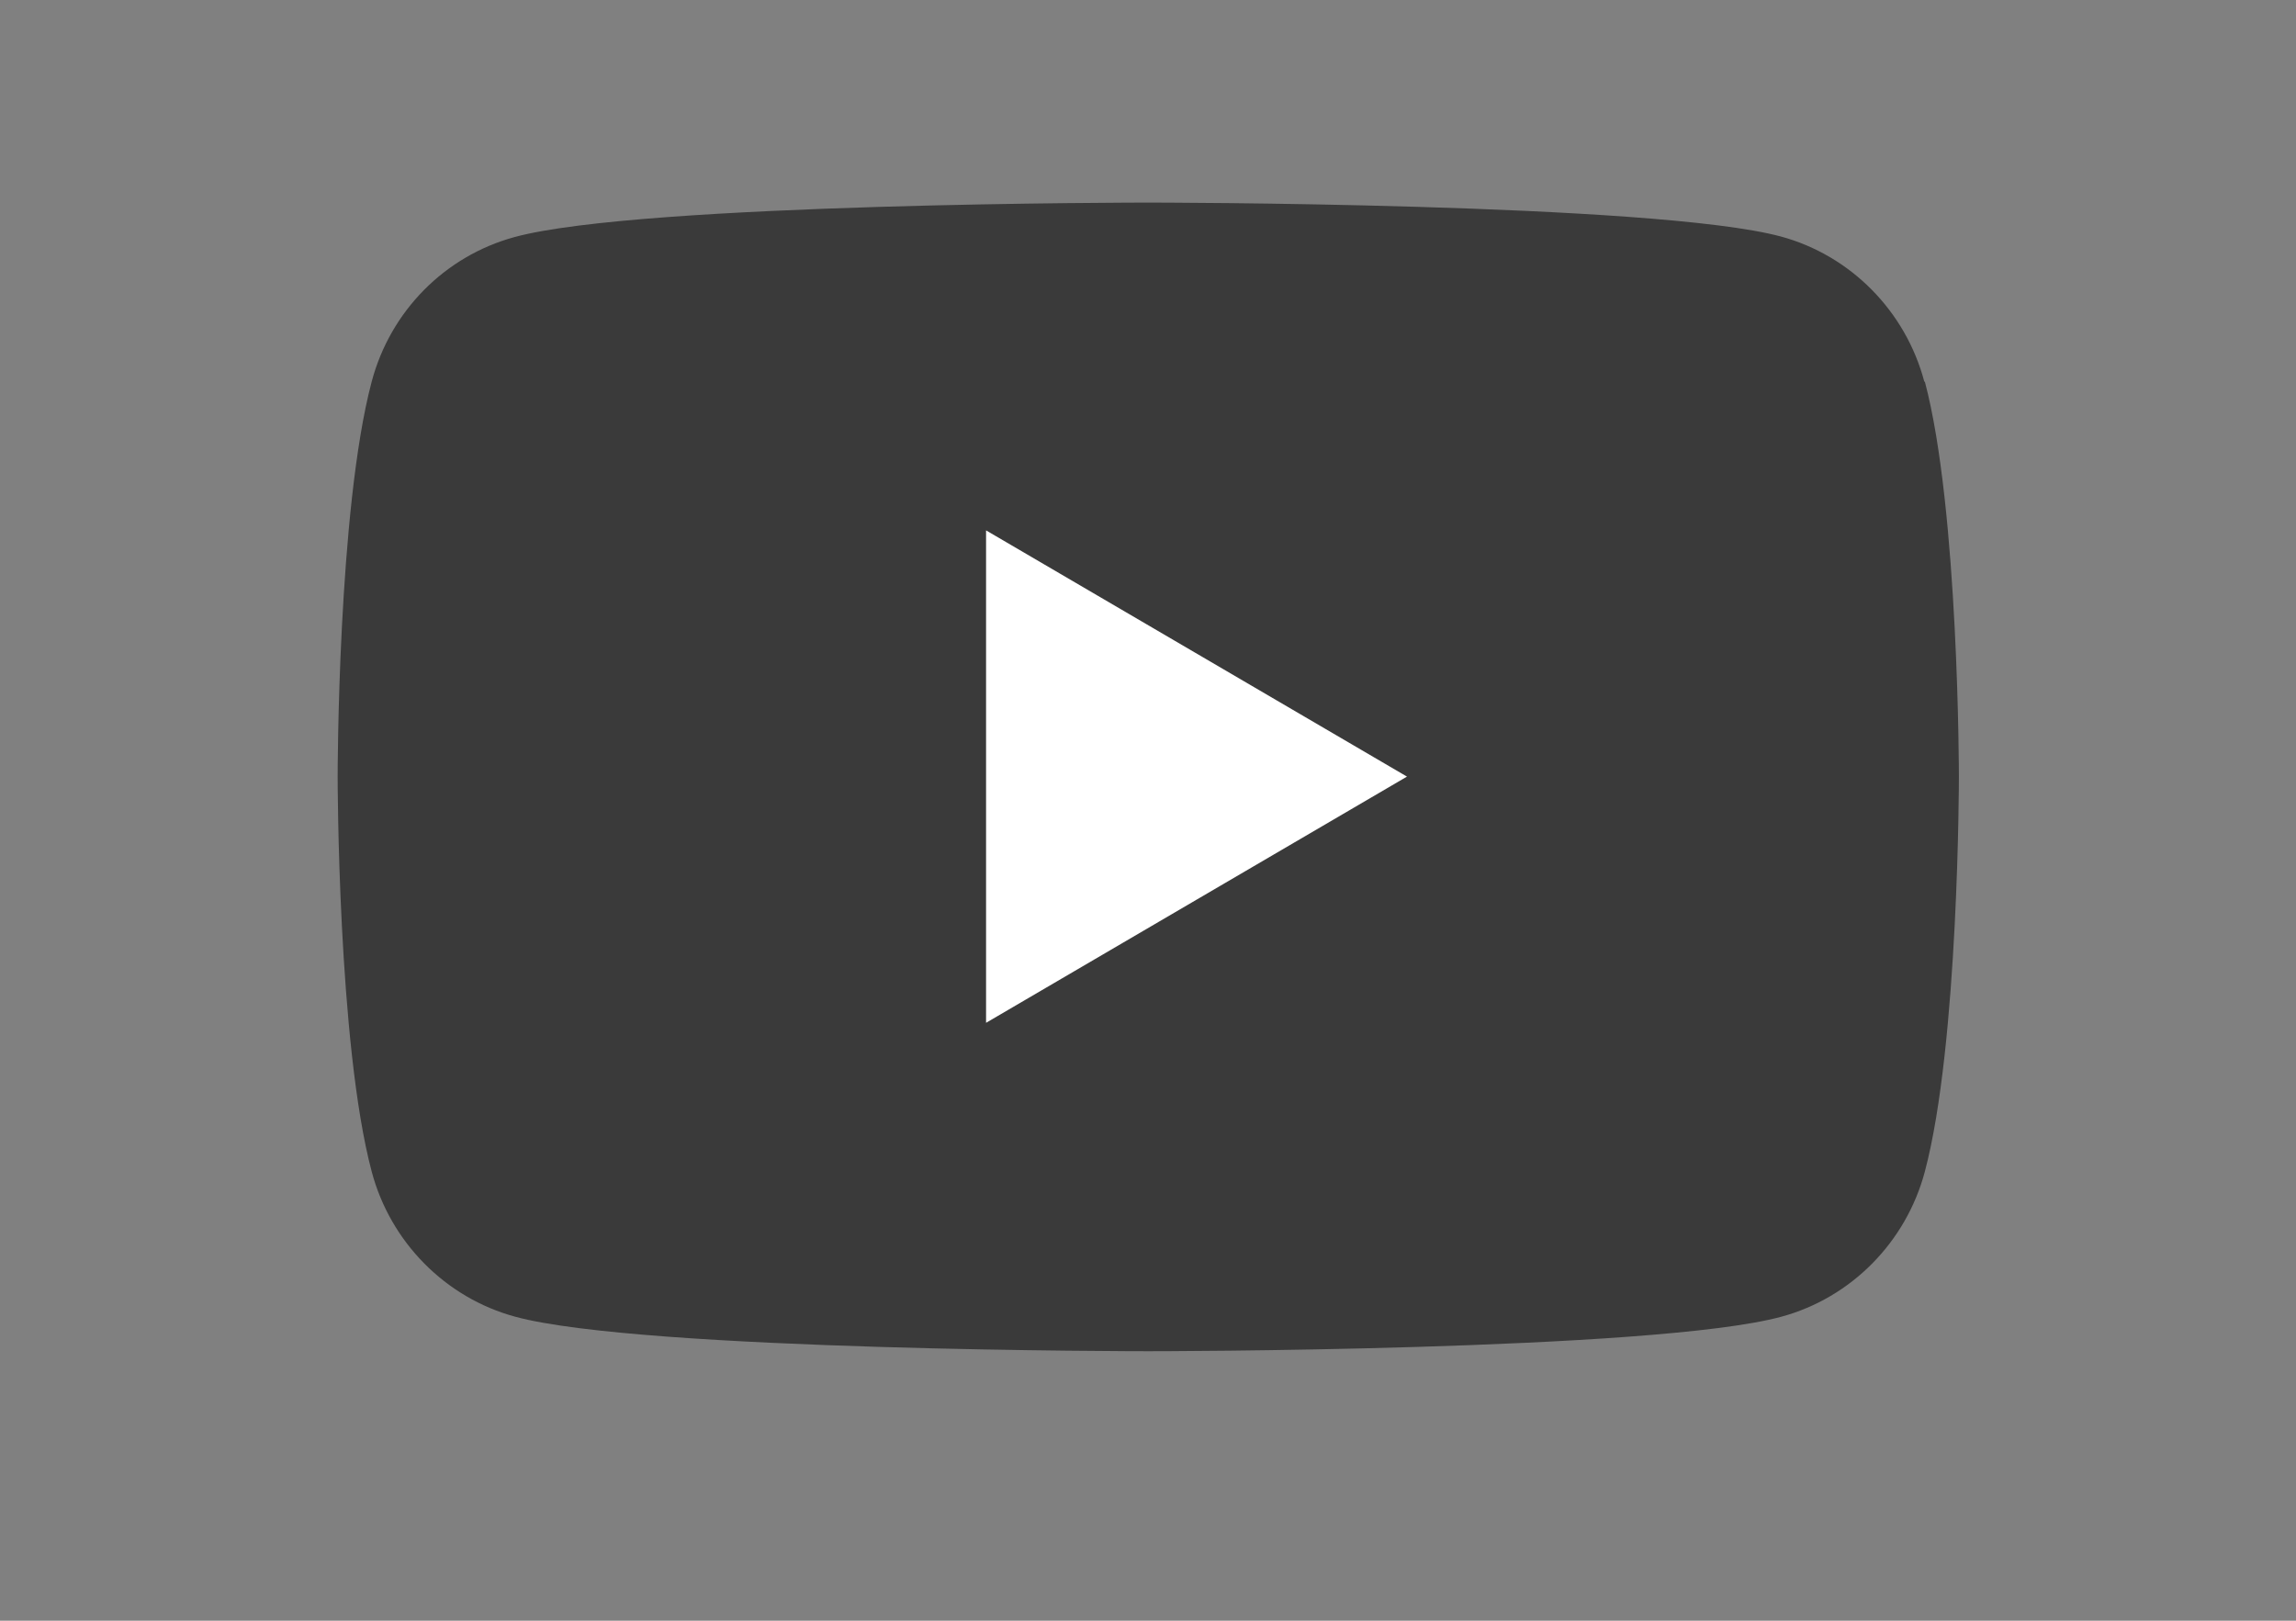
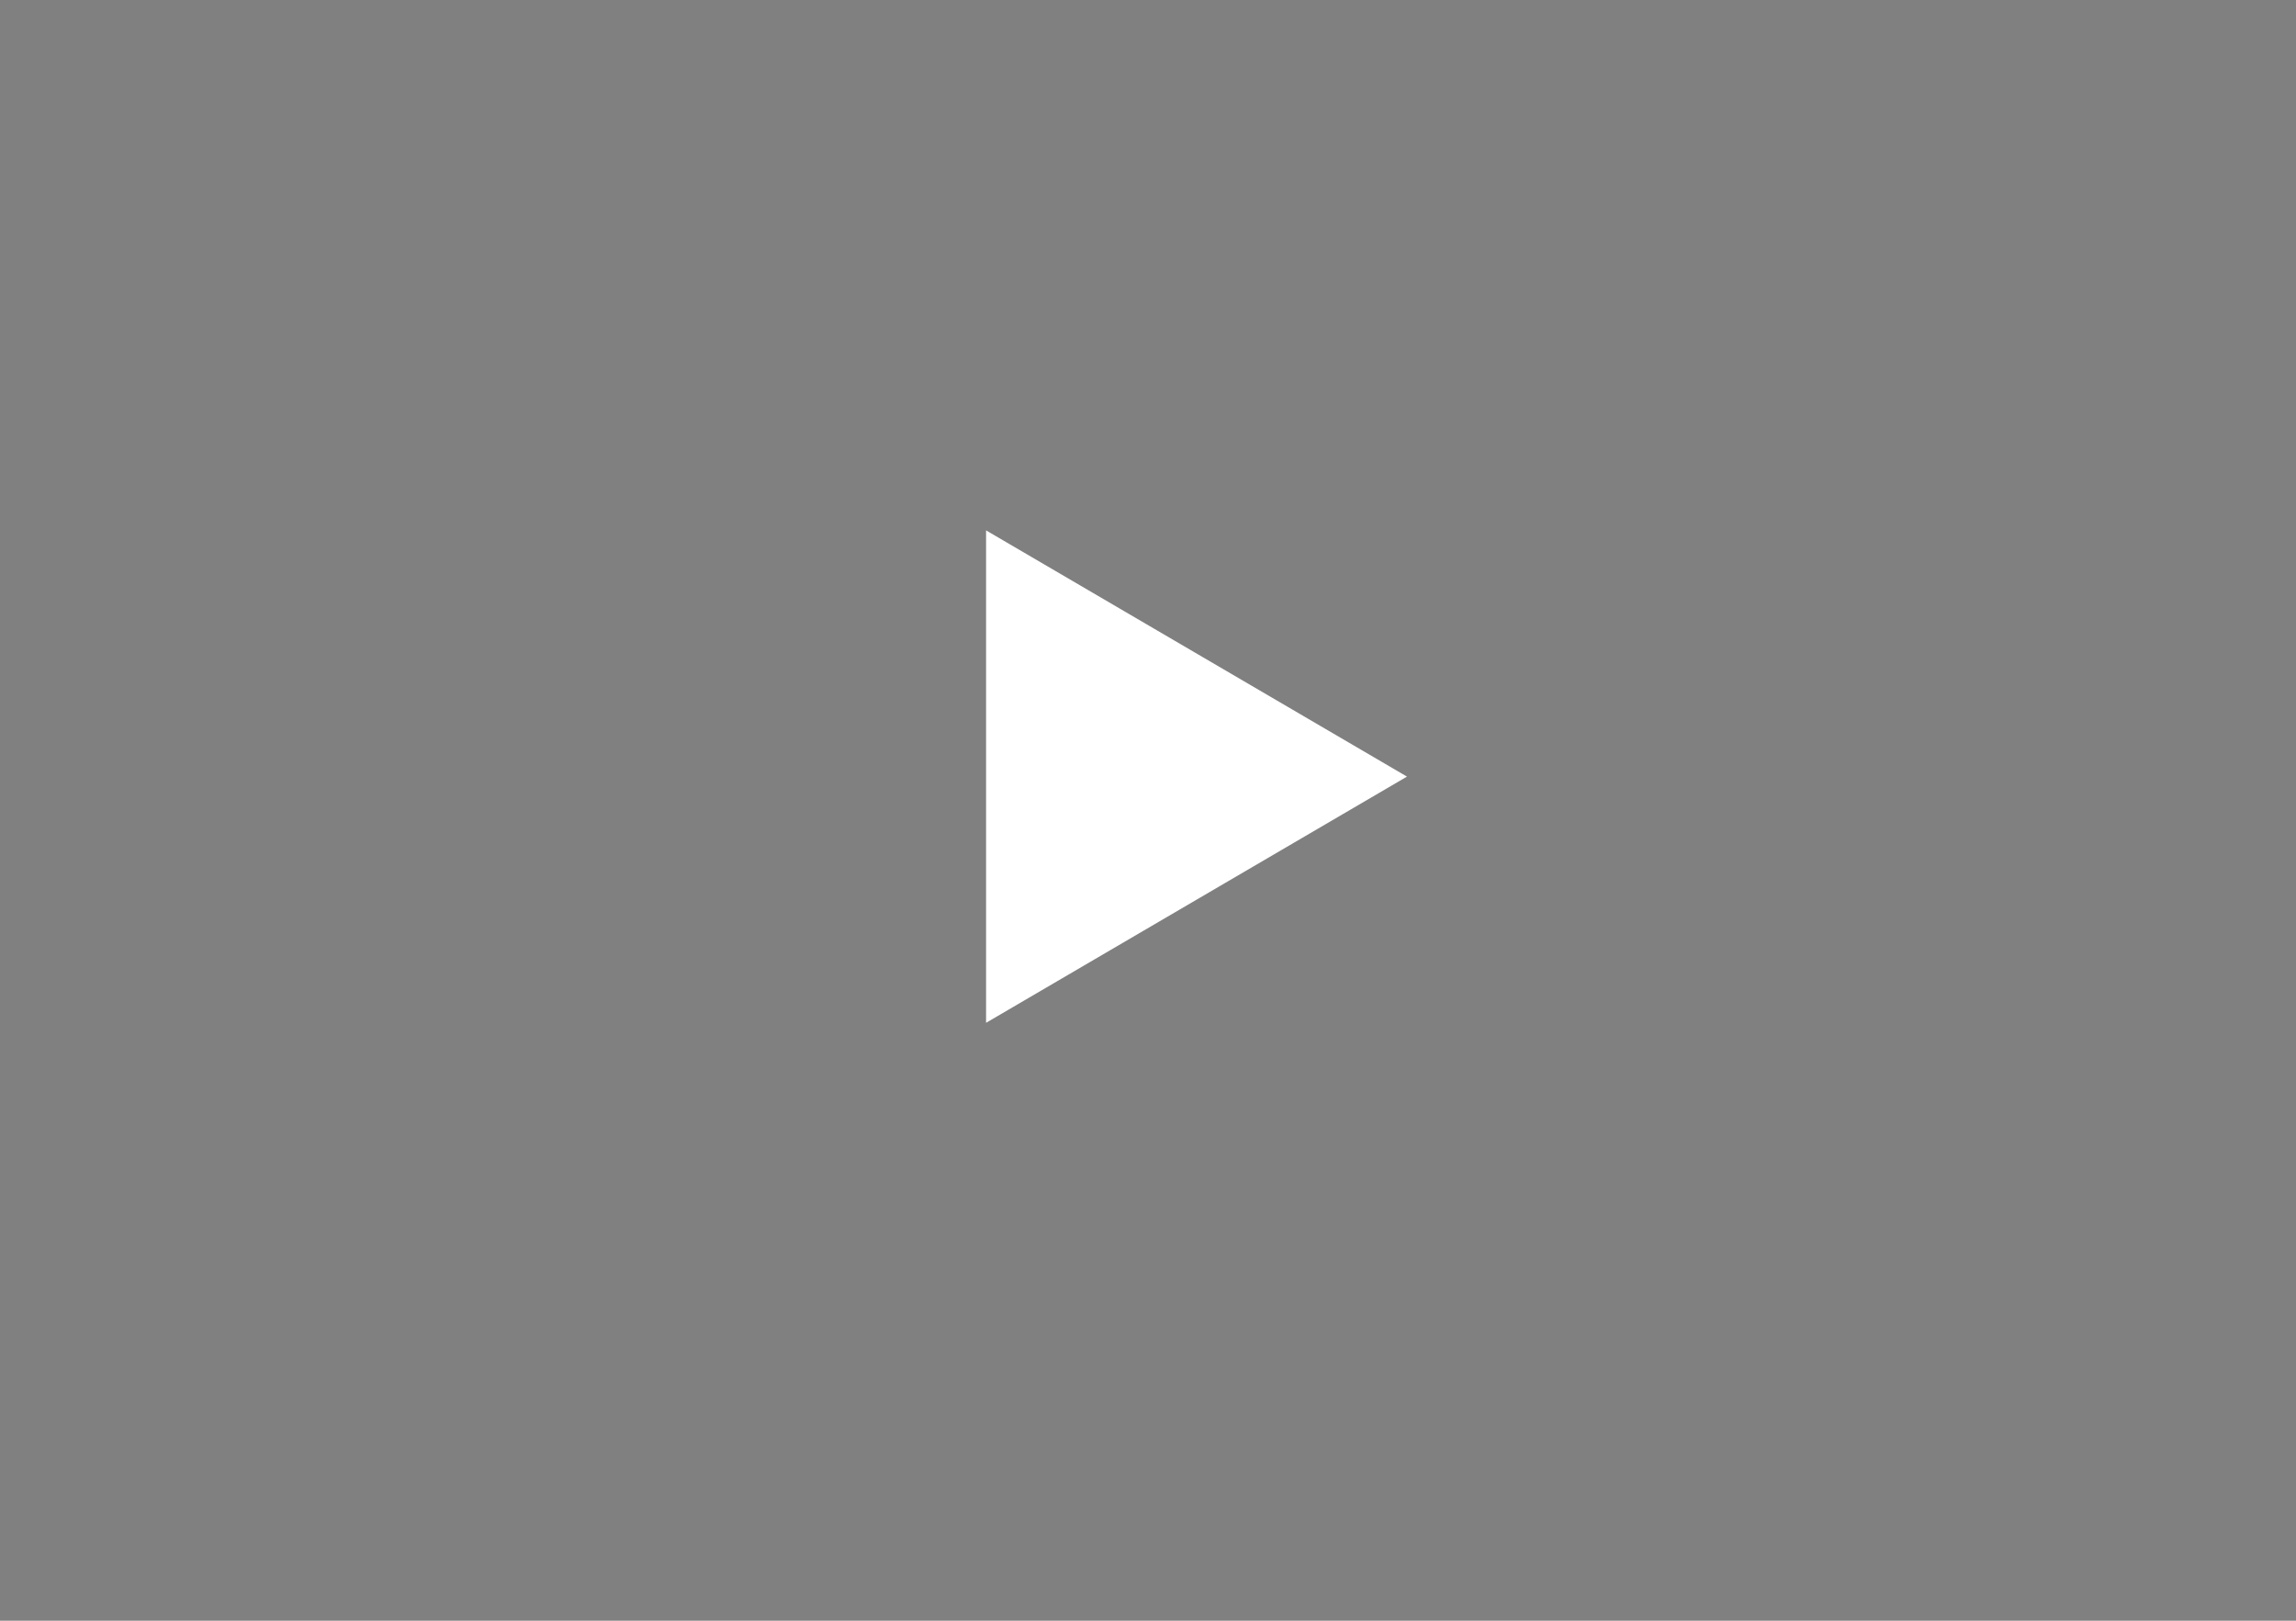
<svg xmlns="http://www.w3.org/2000/svg" fill="none" height="100%" overflow="visible" preserveAspectRatio="none" style="display: block;" viewBox="0 0 34 24" width="100%">
  <rect x="0" y="0" width="34" height="24" fill="#808080" stroke="none" />
  <g id="Layer_1">
    <g id="Group 3">
-       <path d="M28.496 5.652C28.219 4.606 27.404 3.782 26.371 3.502C24.506 3 16.996 3 16.996 3C16.996 3 9.494 3 7.621 3.51C6.588 3.791 5.781 4.606 5.504 5.652C5 7.548 5 11.5 5 11.5C5 11.5 5 15.453 5.504 17.348C5.781 18.393 6.596 19.218 7.629 19.498C9.503 20.009 17.004 20.009 17.004 20.009C17.004 20.009 24.506 20.009 26.379 19.498C27.412 19.218 28.227 18.393 28.504 17.348C29.008 15.453 29.008 11.5 29.008 11.5C29.008 11.5 29.008 7.548 28.504 5.652H28.496Z" fill="black" fill-opacity="0.55" id="Vector" />
      <path d="M14.602 15.146L20.835 11.5L14.602 7.854V15.138V15.146Z" fill="white" id="Vector_2" />
    </g>
  </g>
</svg>